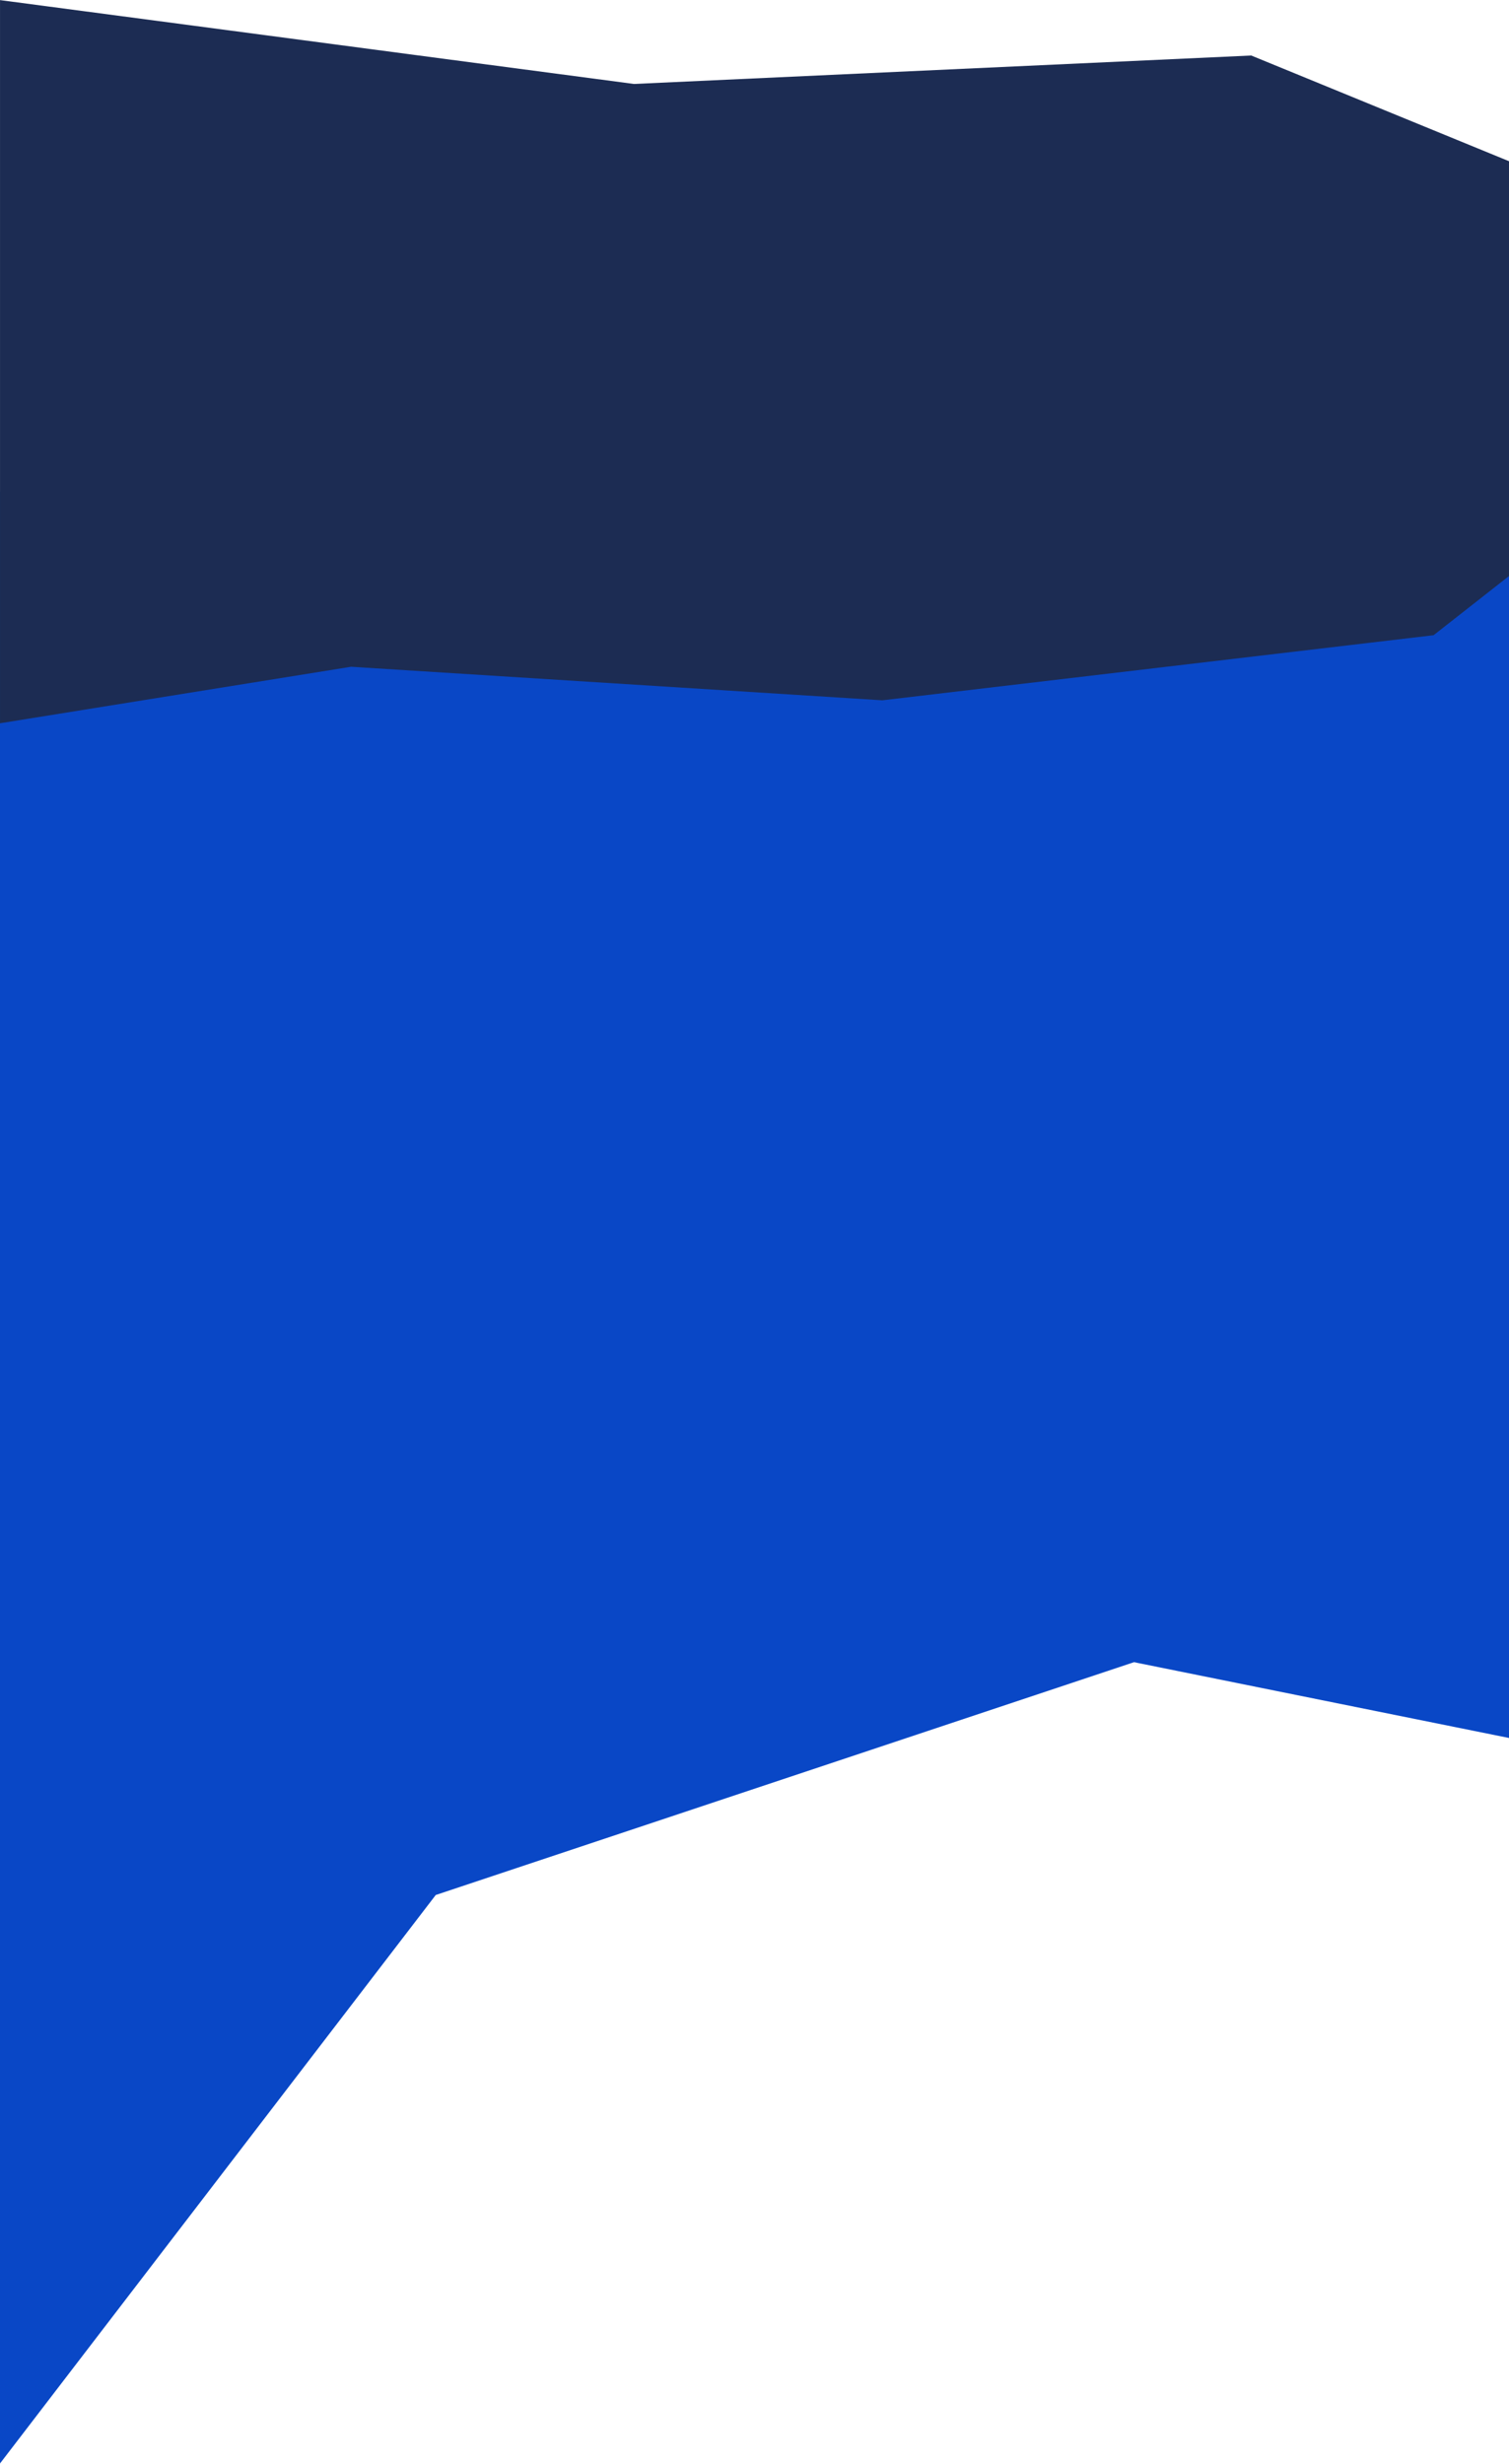
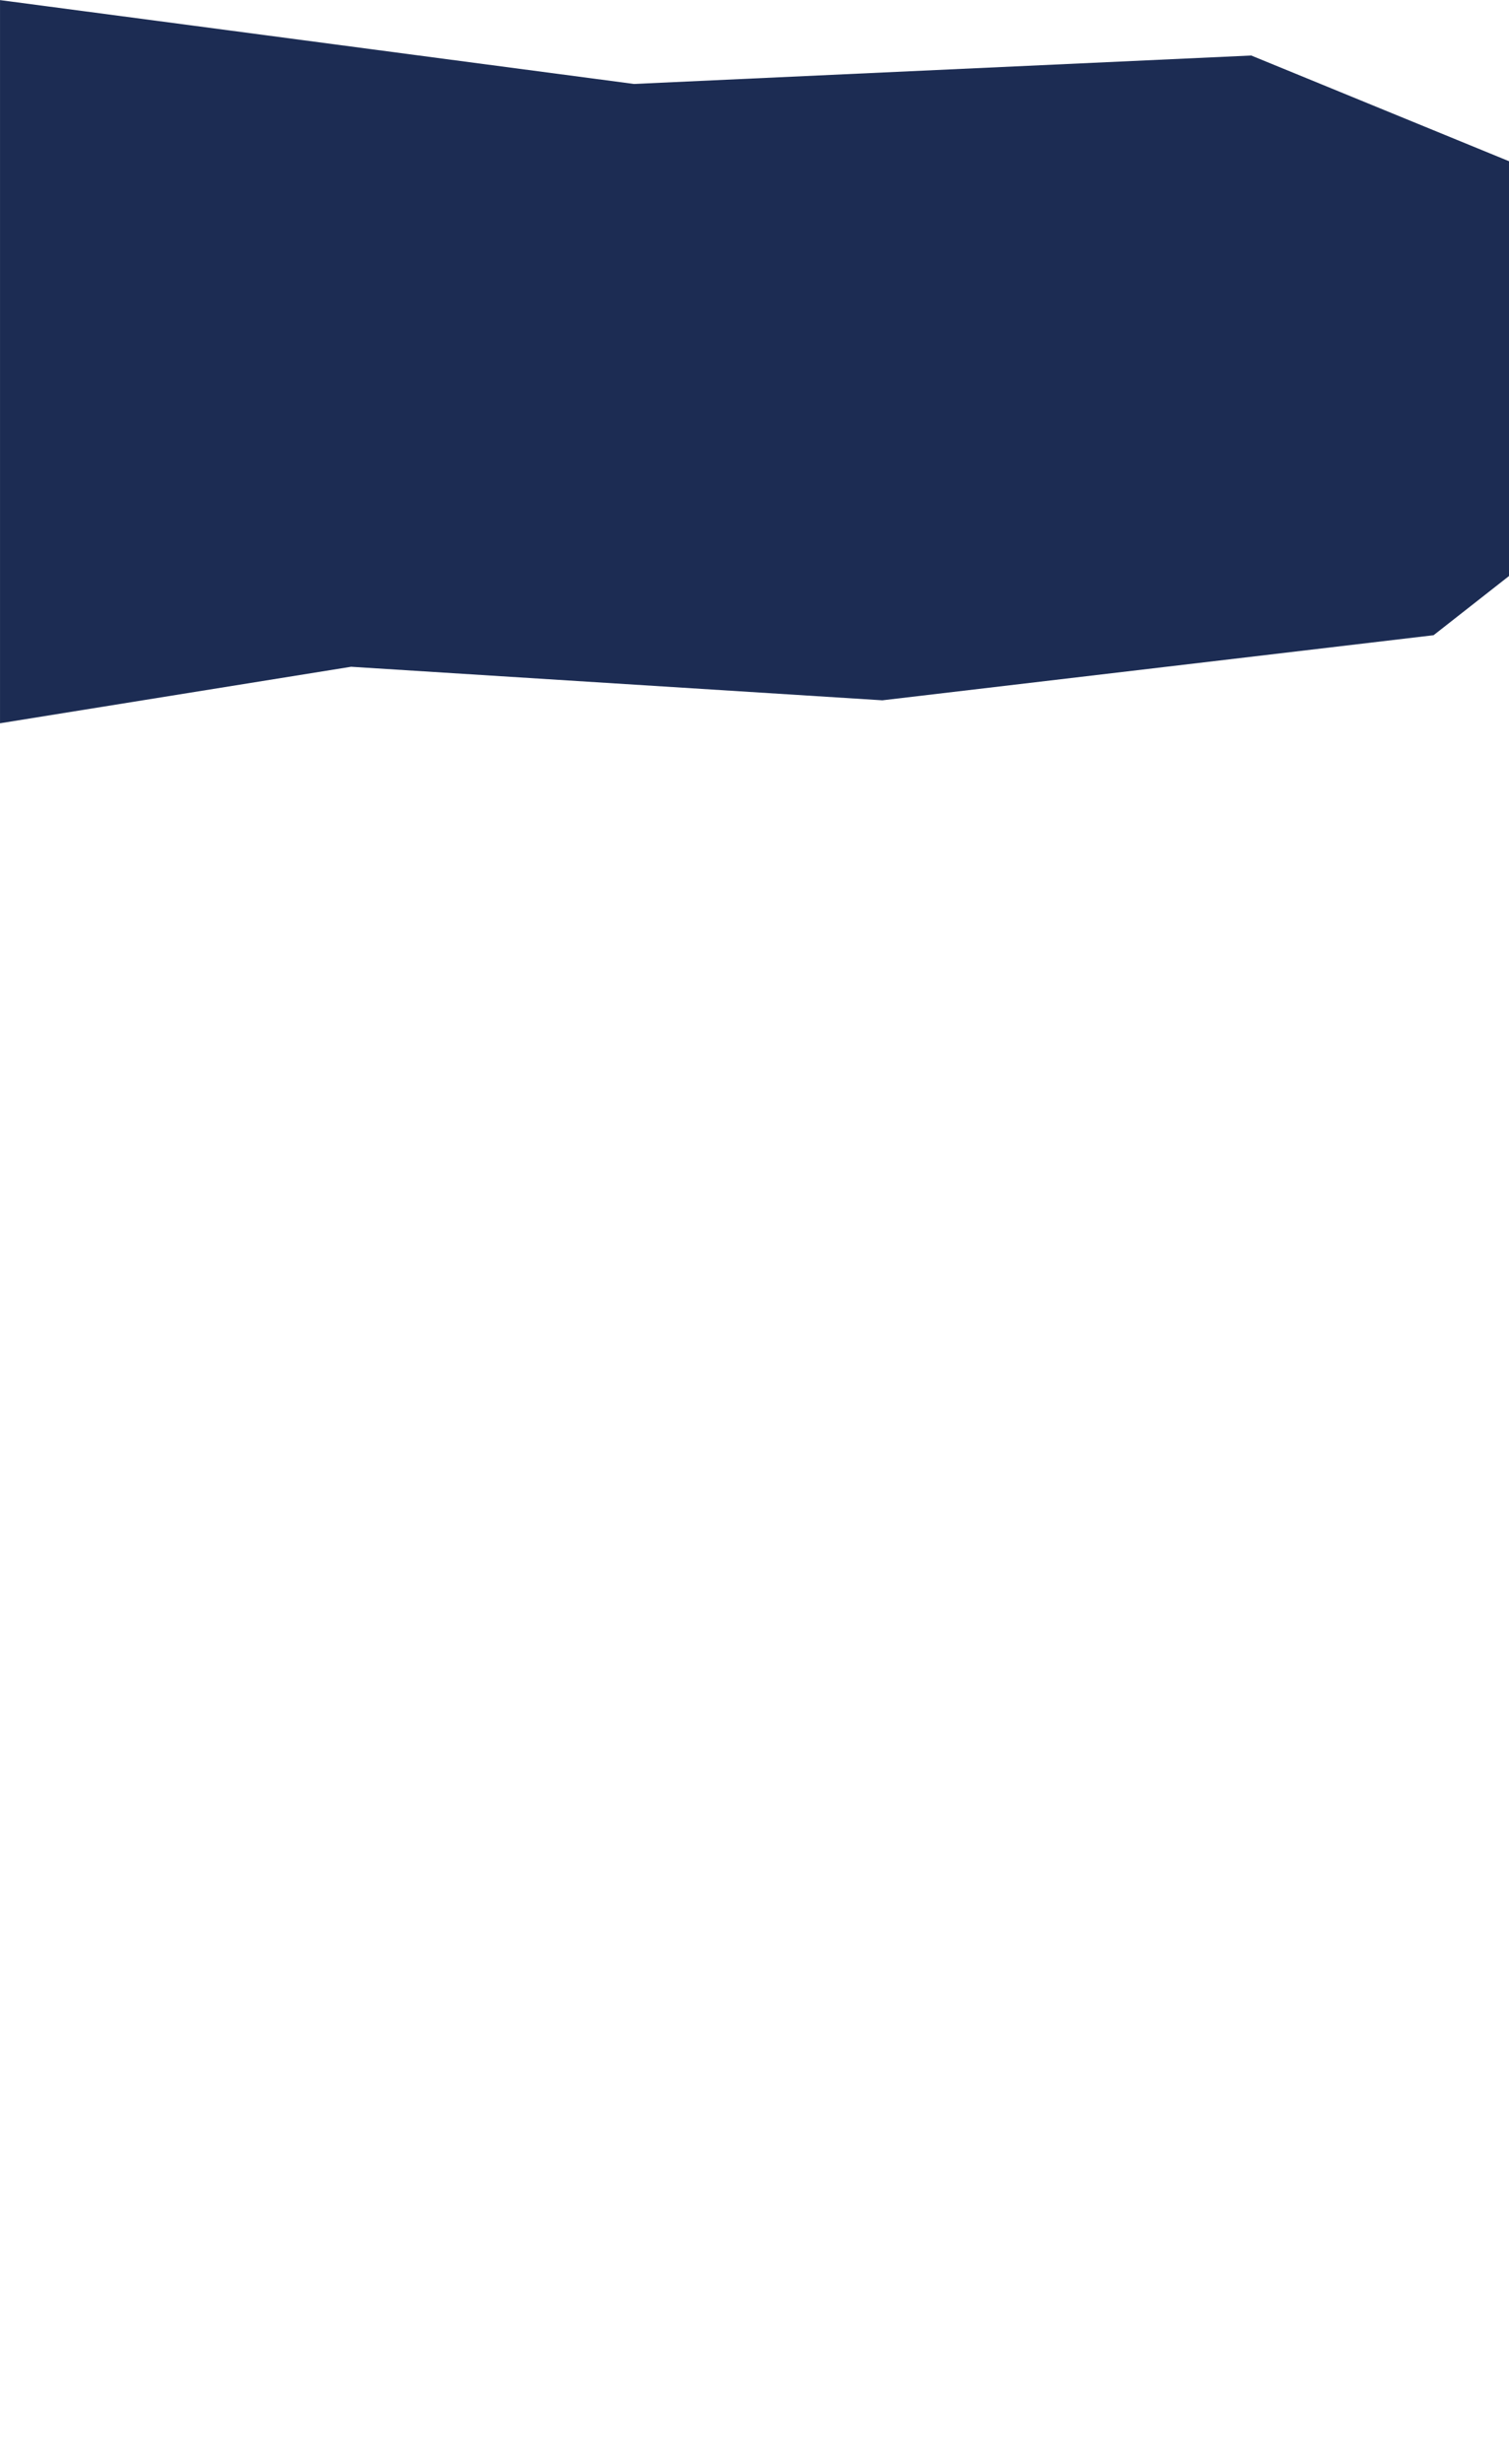
<svg xmlns="http://www.w3.org/2000/svg" width="1920" height="3134" viewBox="0 0 1920 3134" fill="none">
-   <path d="M1920 729.811L1760.32 653.059L270.342 790.286L0 625L0 3133.56L554.428 2410.43L1442.84 2114.3L1920 2210.71V729.811Z" fill="#0947C6" />
-   <path d="M0.023 920L446.69 848.127L1122.69 890.794L1824.02 808L1960.02 701.333L1960.02 221.46L1592.02 70.611L806.69 106.794L0.023 0.127L0.023 920Z" fill="#1C2C53" />
+   <path d="M0.023 920L446.69 848.127L1122.69 890.794L1824.02 808L1960.02 701.333L1960.02 221.46L1592.02 70.611L806.69 106.794L0.023 0.127Z" fill="#1C2C53" />
</svg>